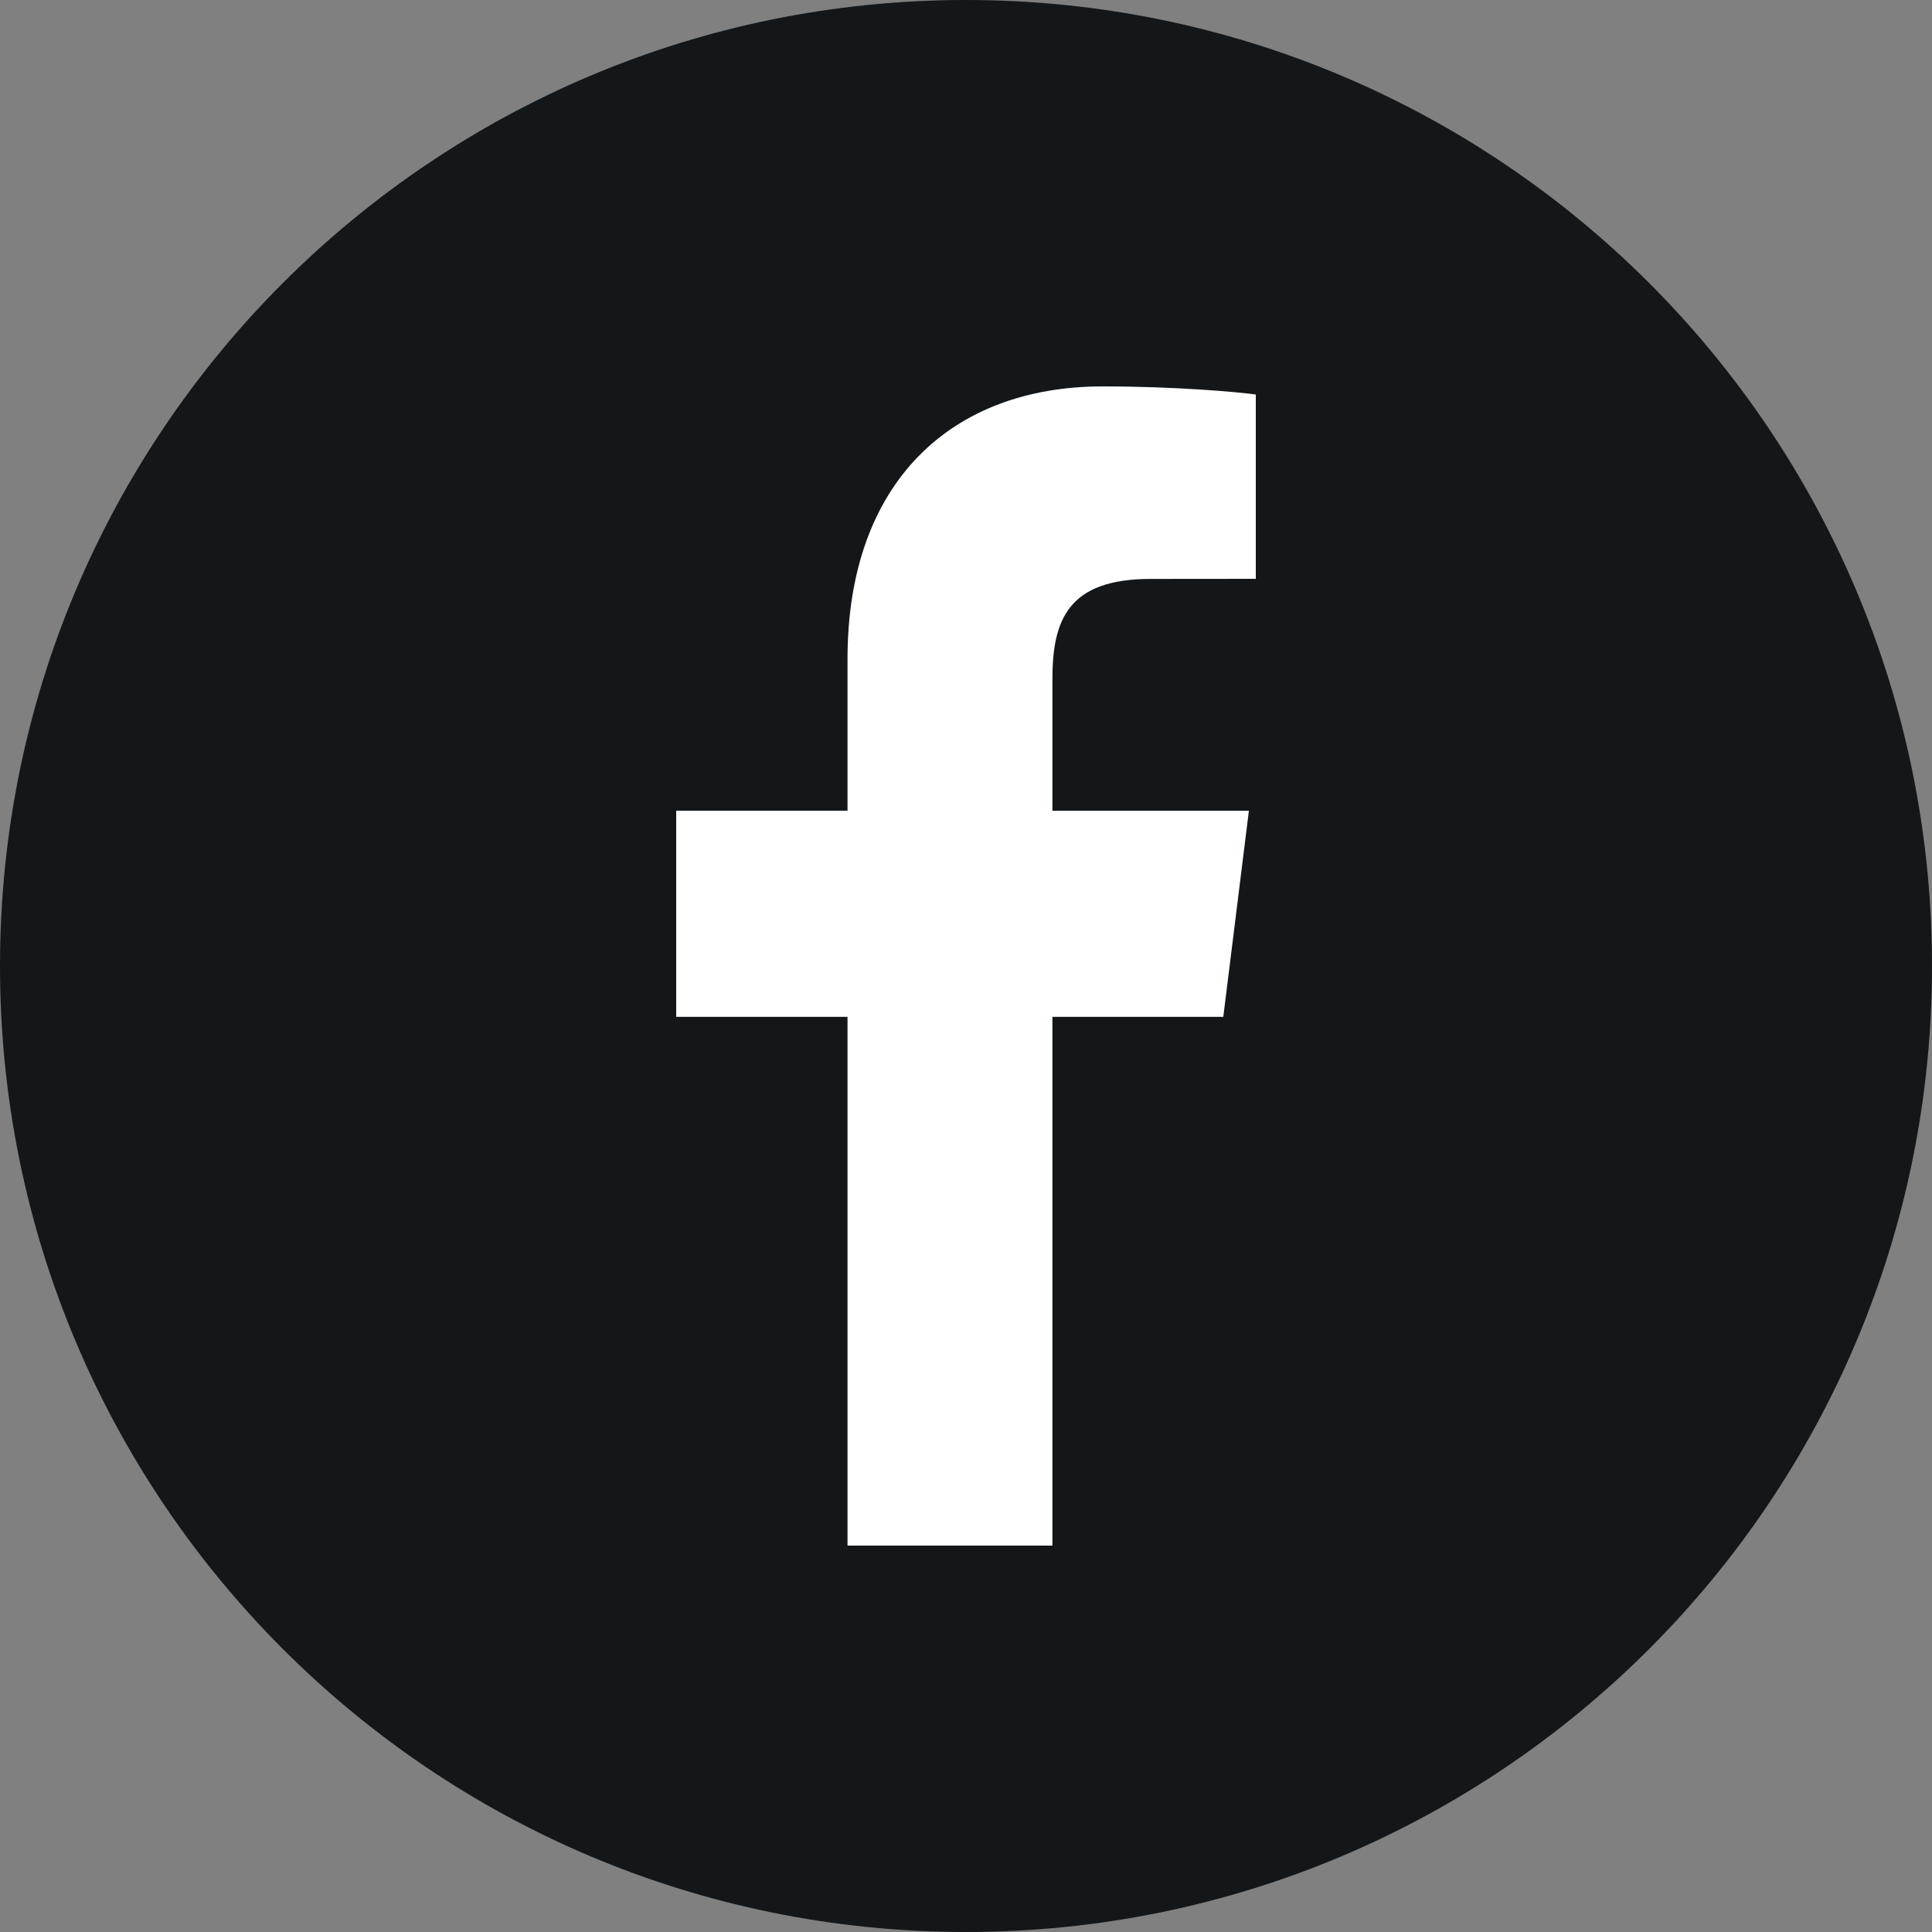
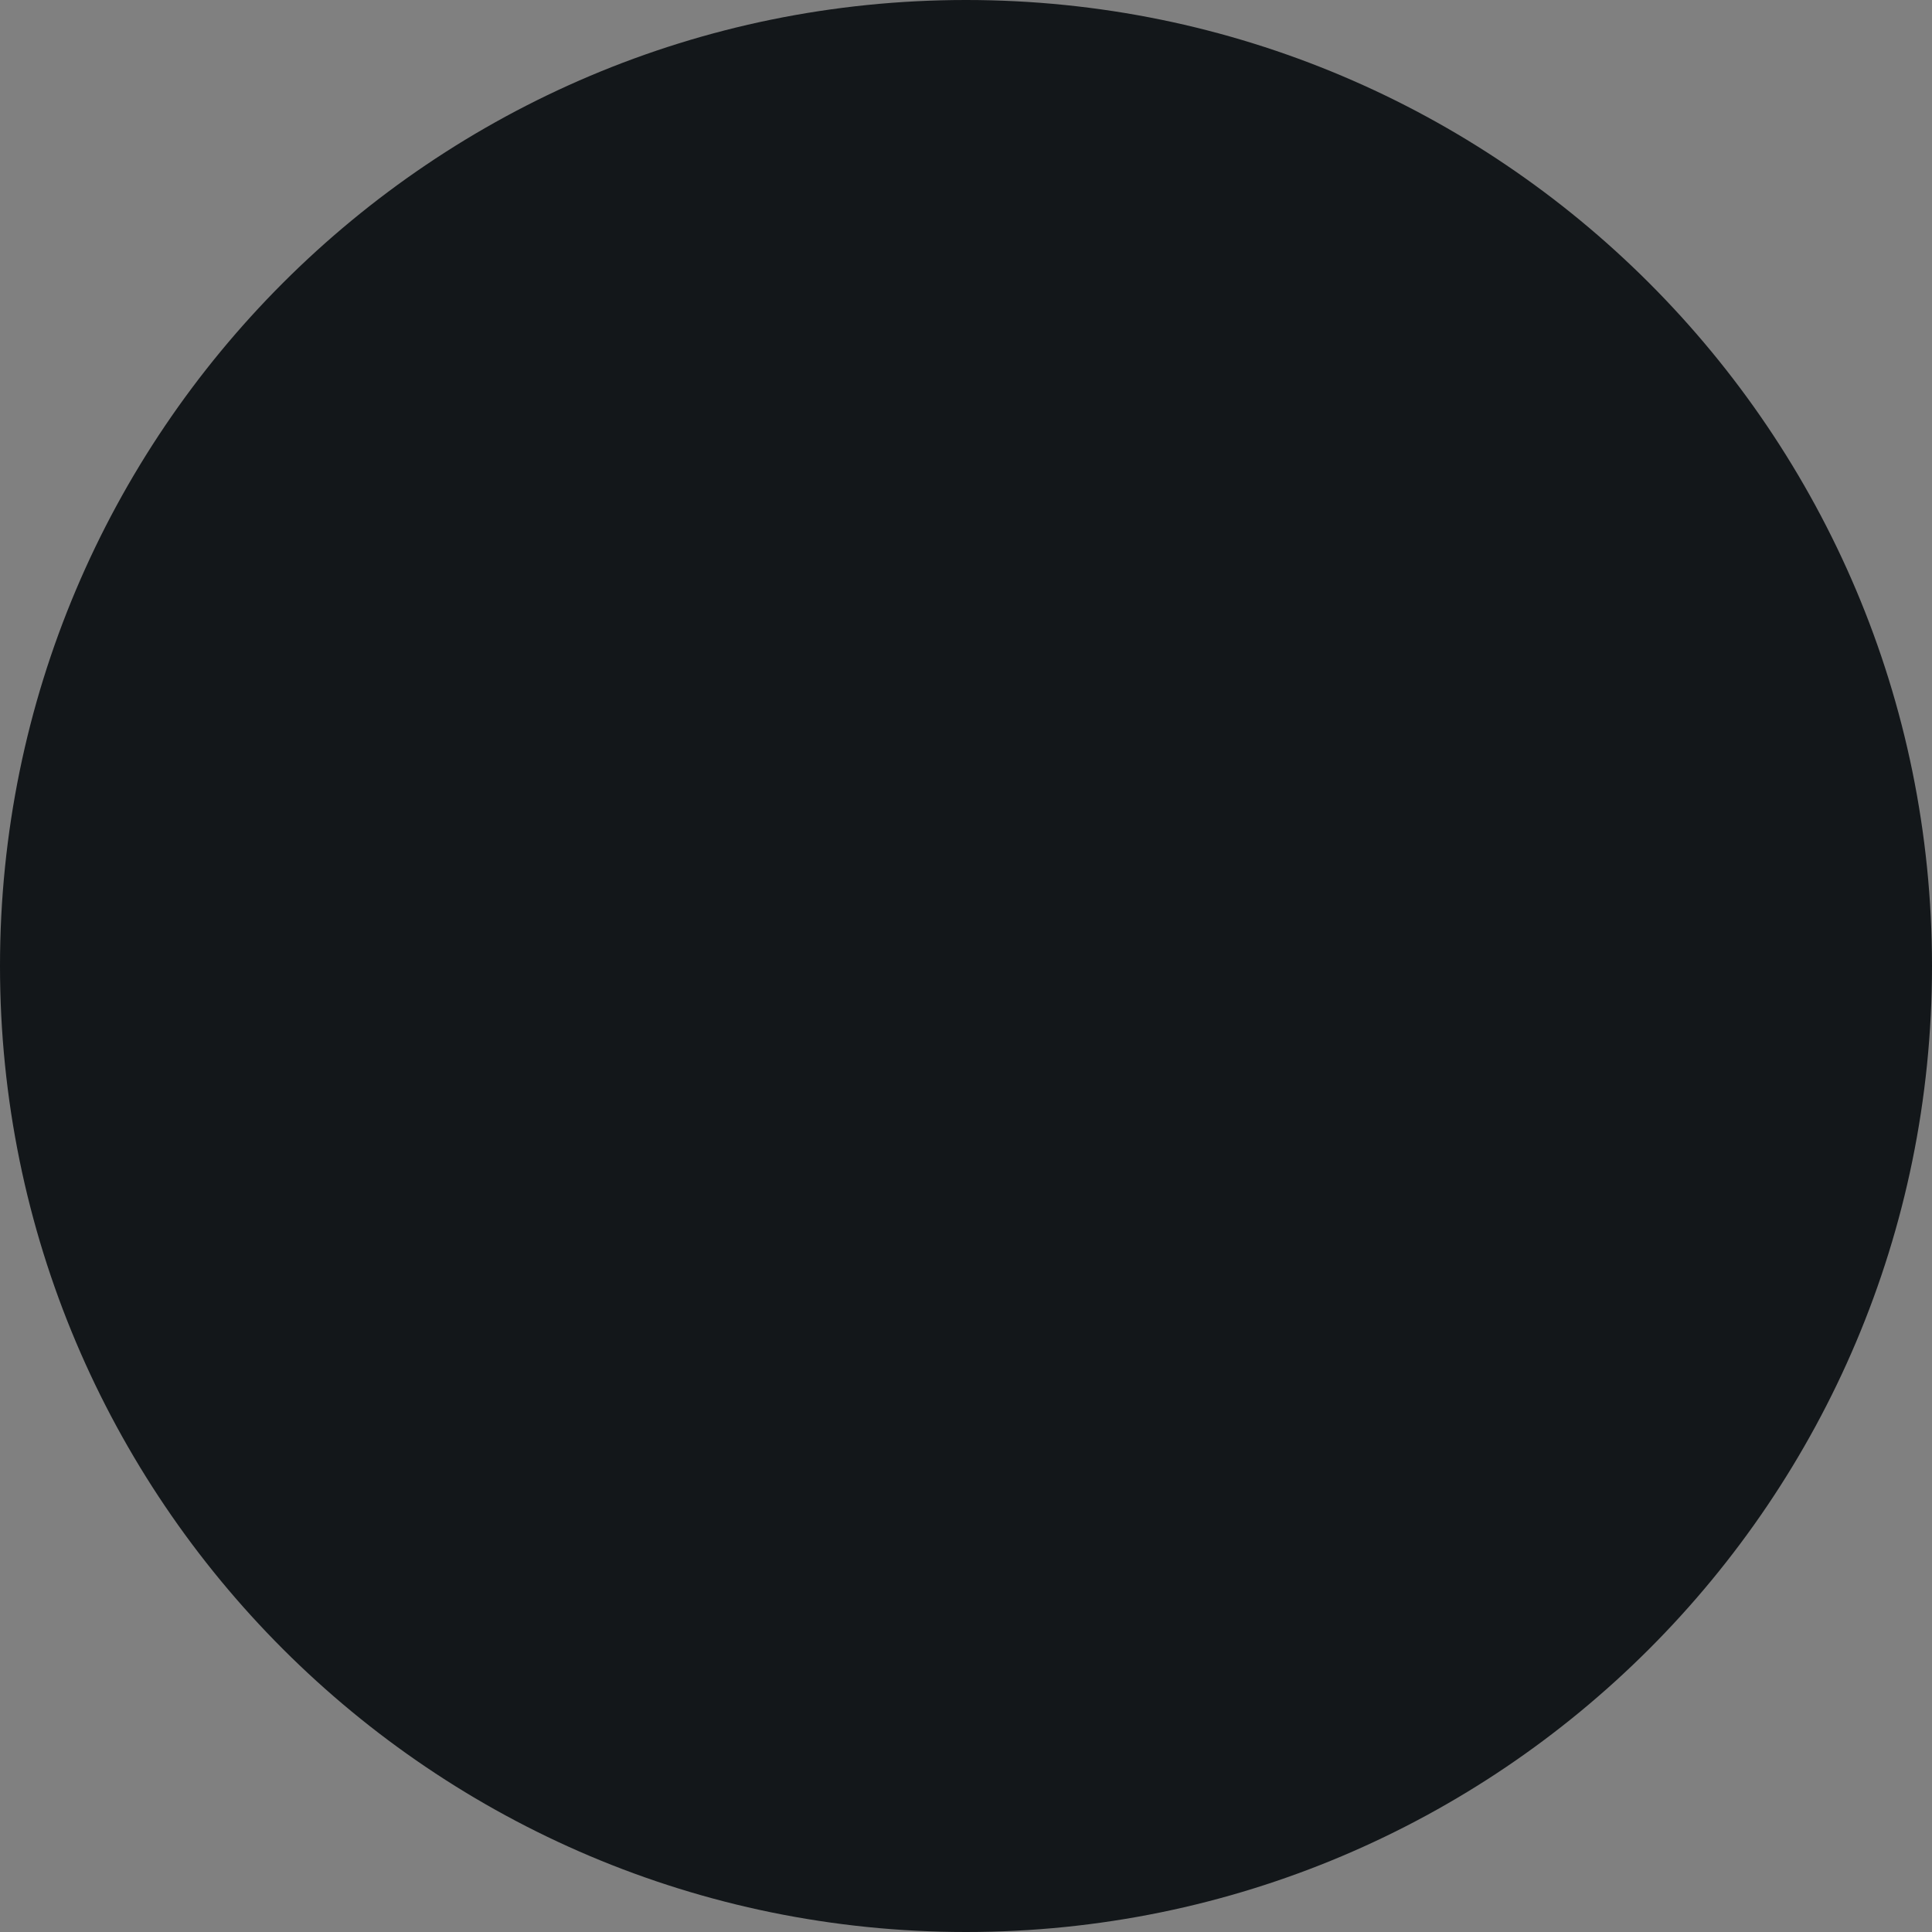
<svg xmlns="http://www.w3.org/2000/svg" width="40" height="40">
  <rect width="100%" height="100%" fill="#808080" stroke="none" />
  <path class="bg" d="M20 40c11.046 0 20-8.954 20-20S31.046 0 20 0 0 8.954 0 20s8.954 20 20 20z" fill="#13171a" />
-   <path d="M26 11.984l-2.175.002c-1.706 0-2.036.841-2.036 2.075v2.725h4.068l-.53 4.267h-3.538V32h-4.242V21.053H14v-4.268h3.547V13.64c0-3.653 2.148-5.64 5.283-5.64 1.502 0 2.793.115 3.17.168z" fill="#fff" />
</svg>